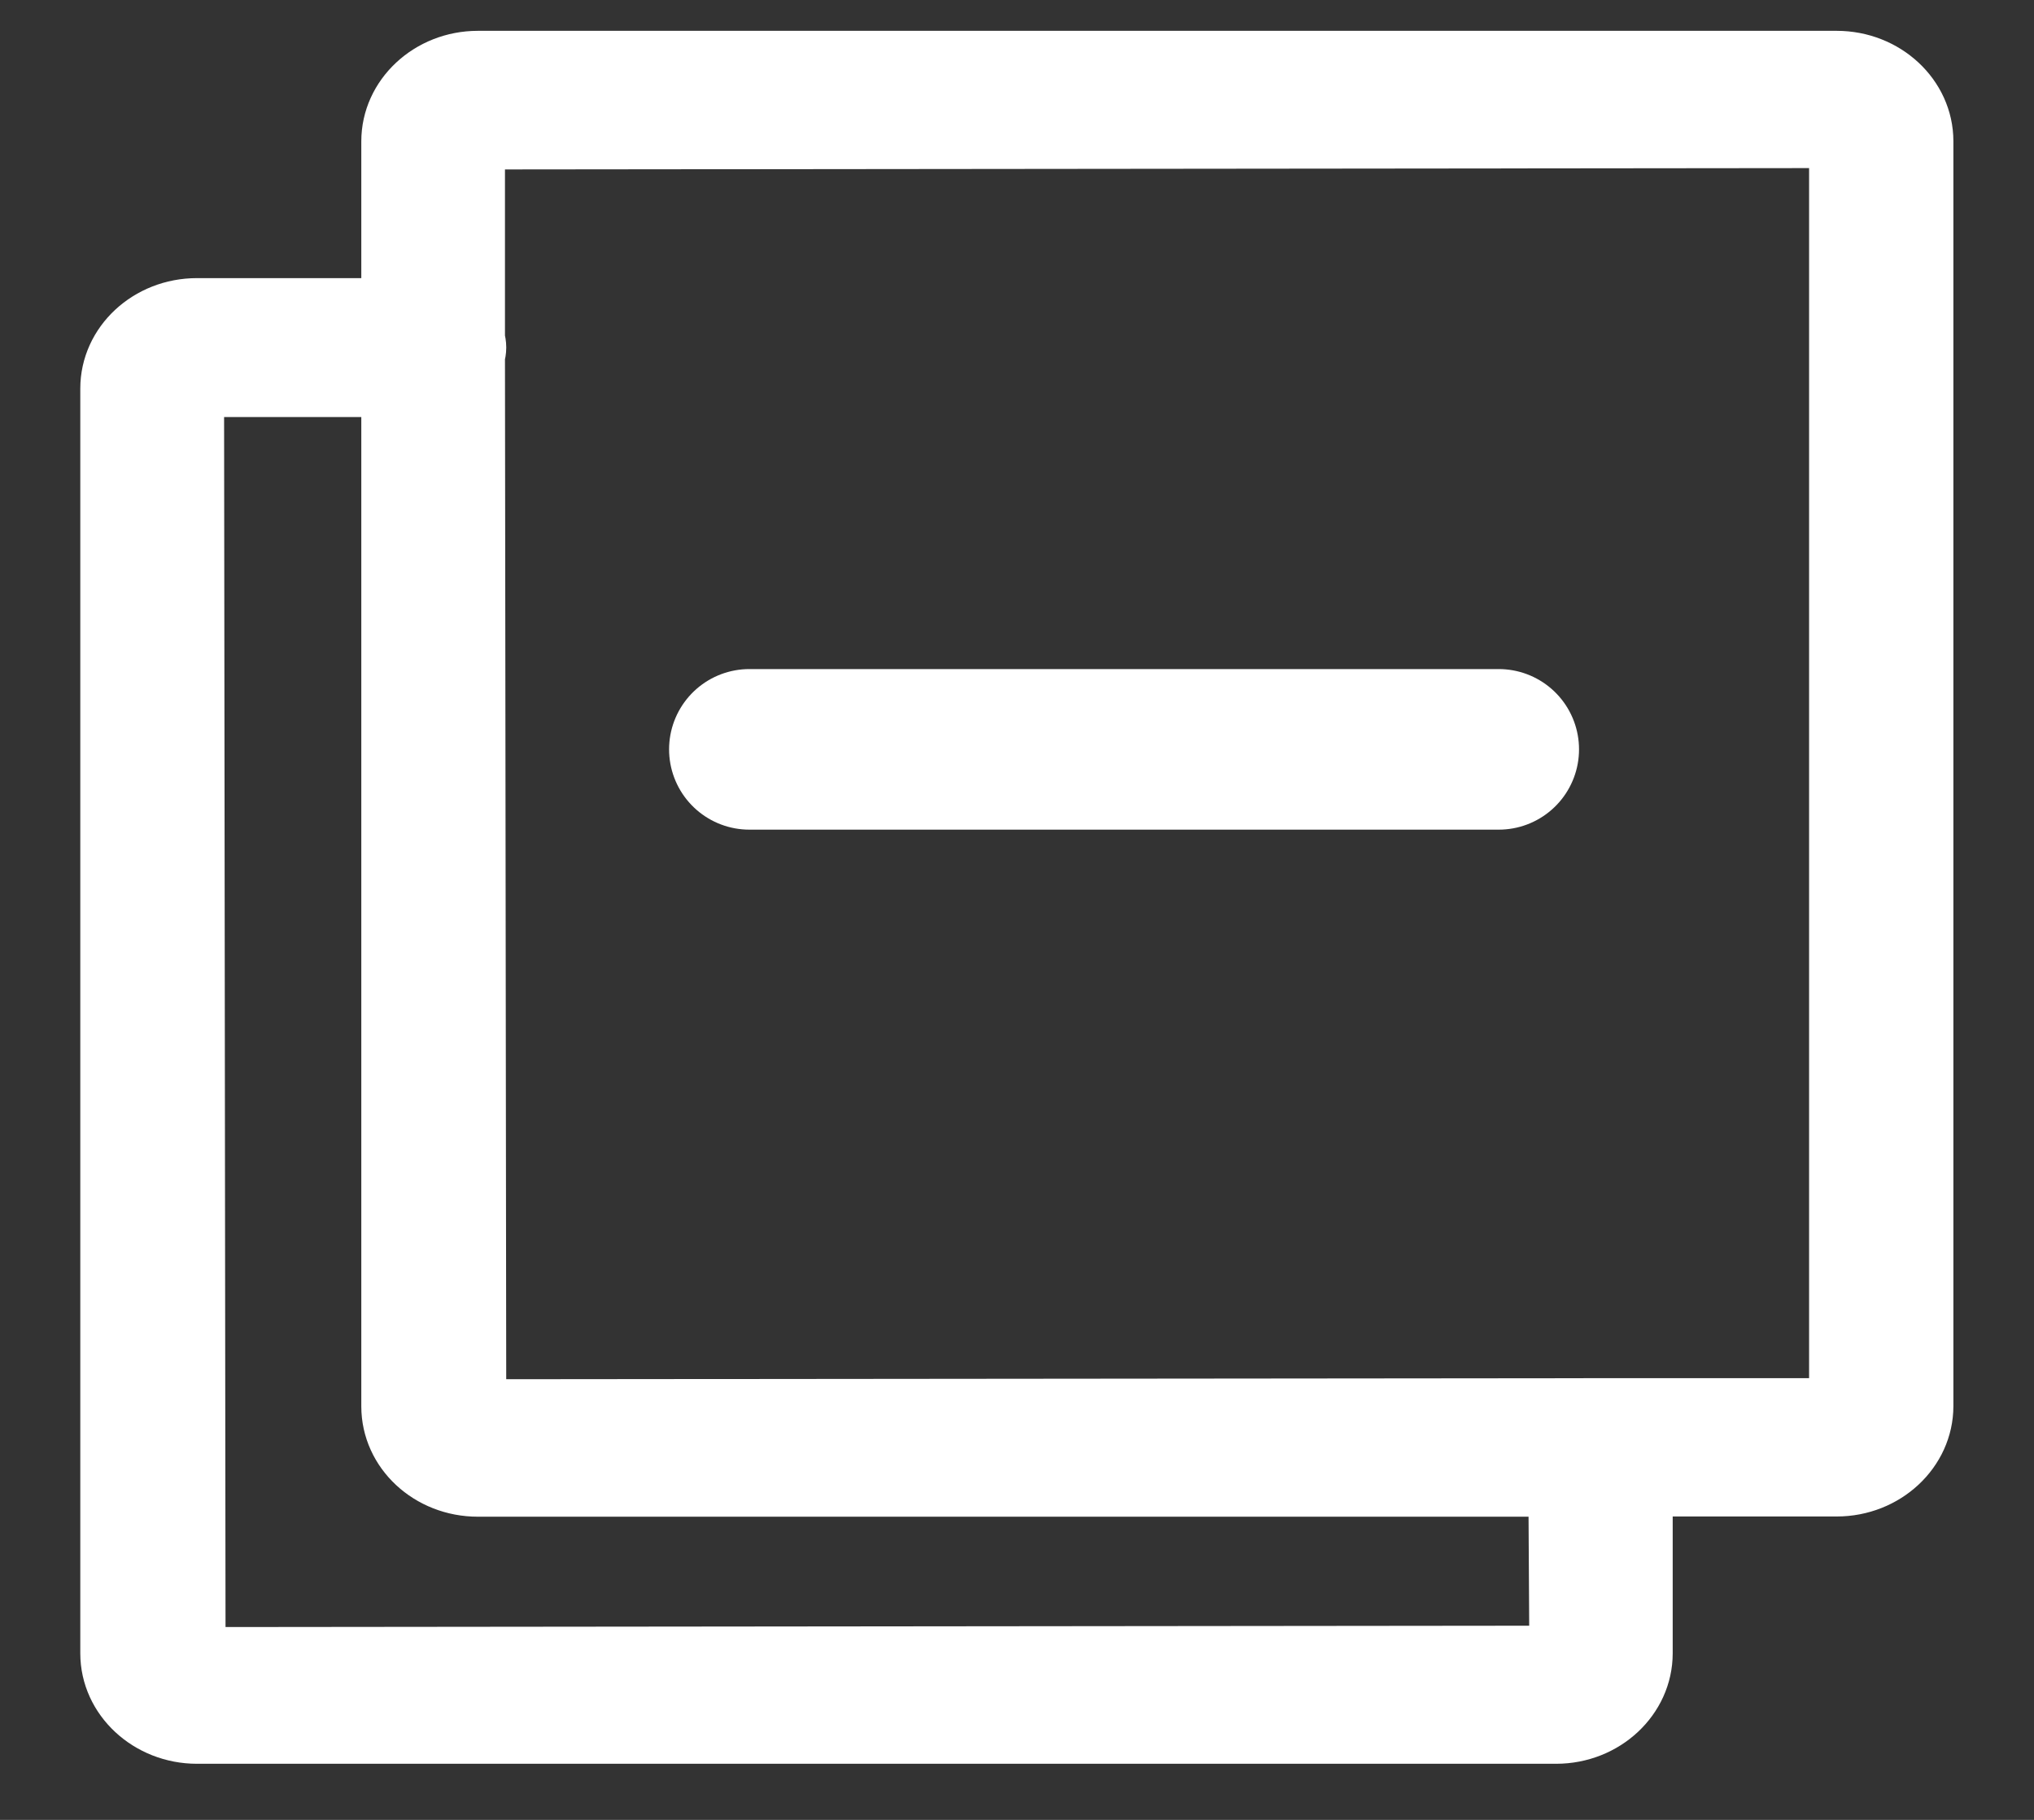
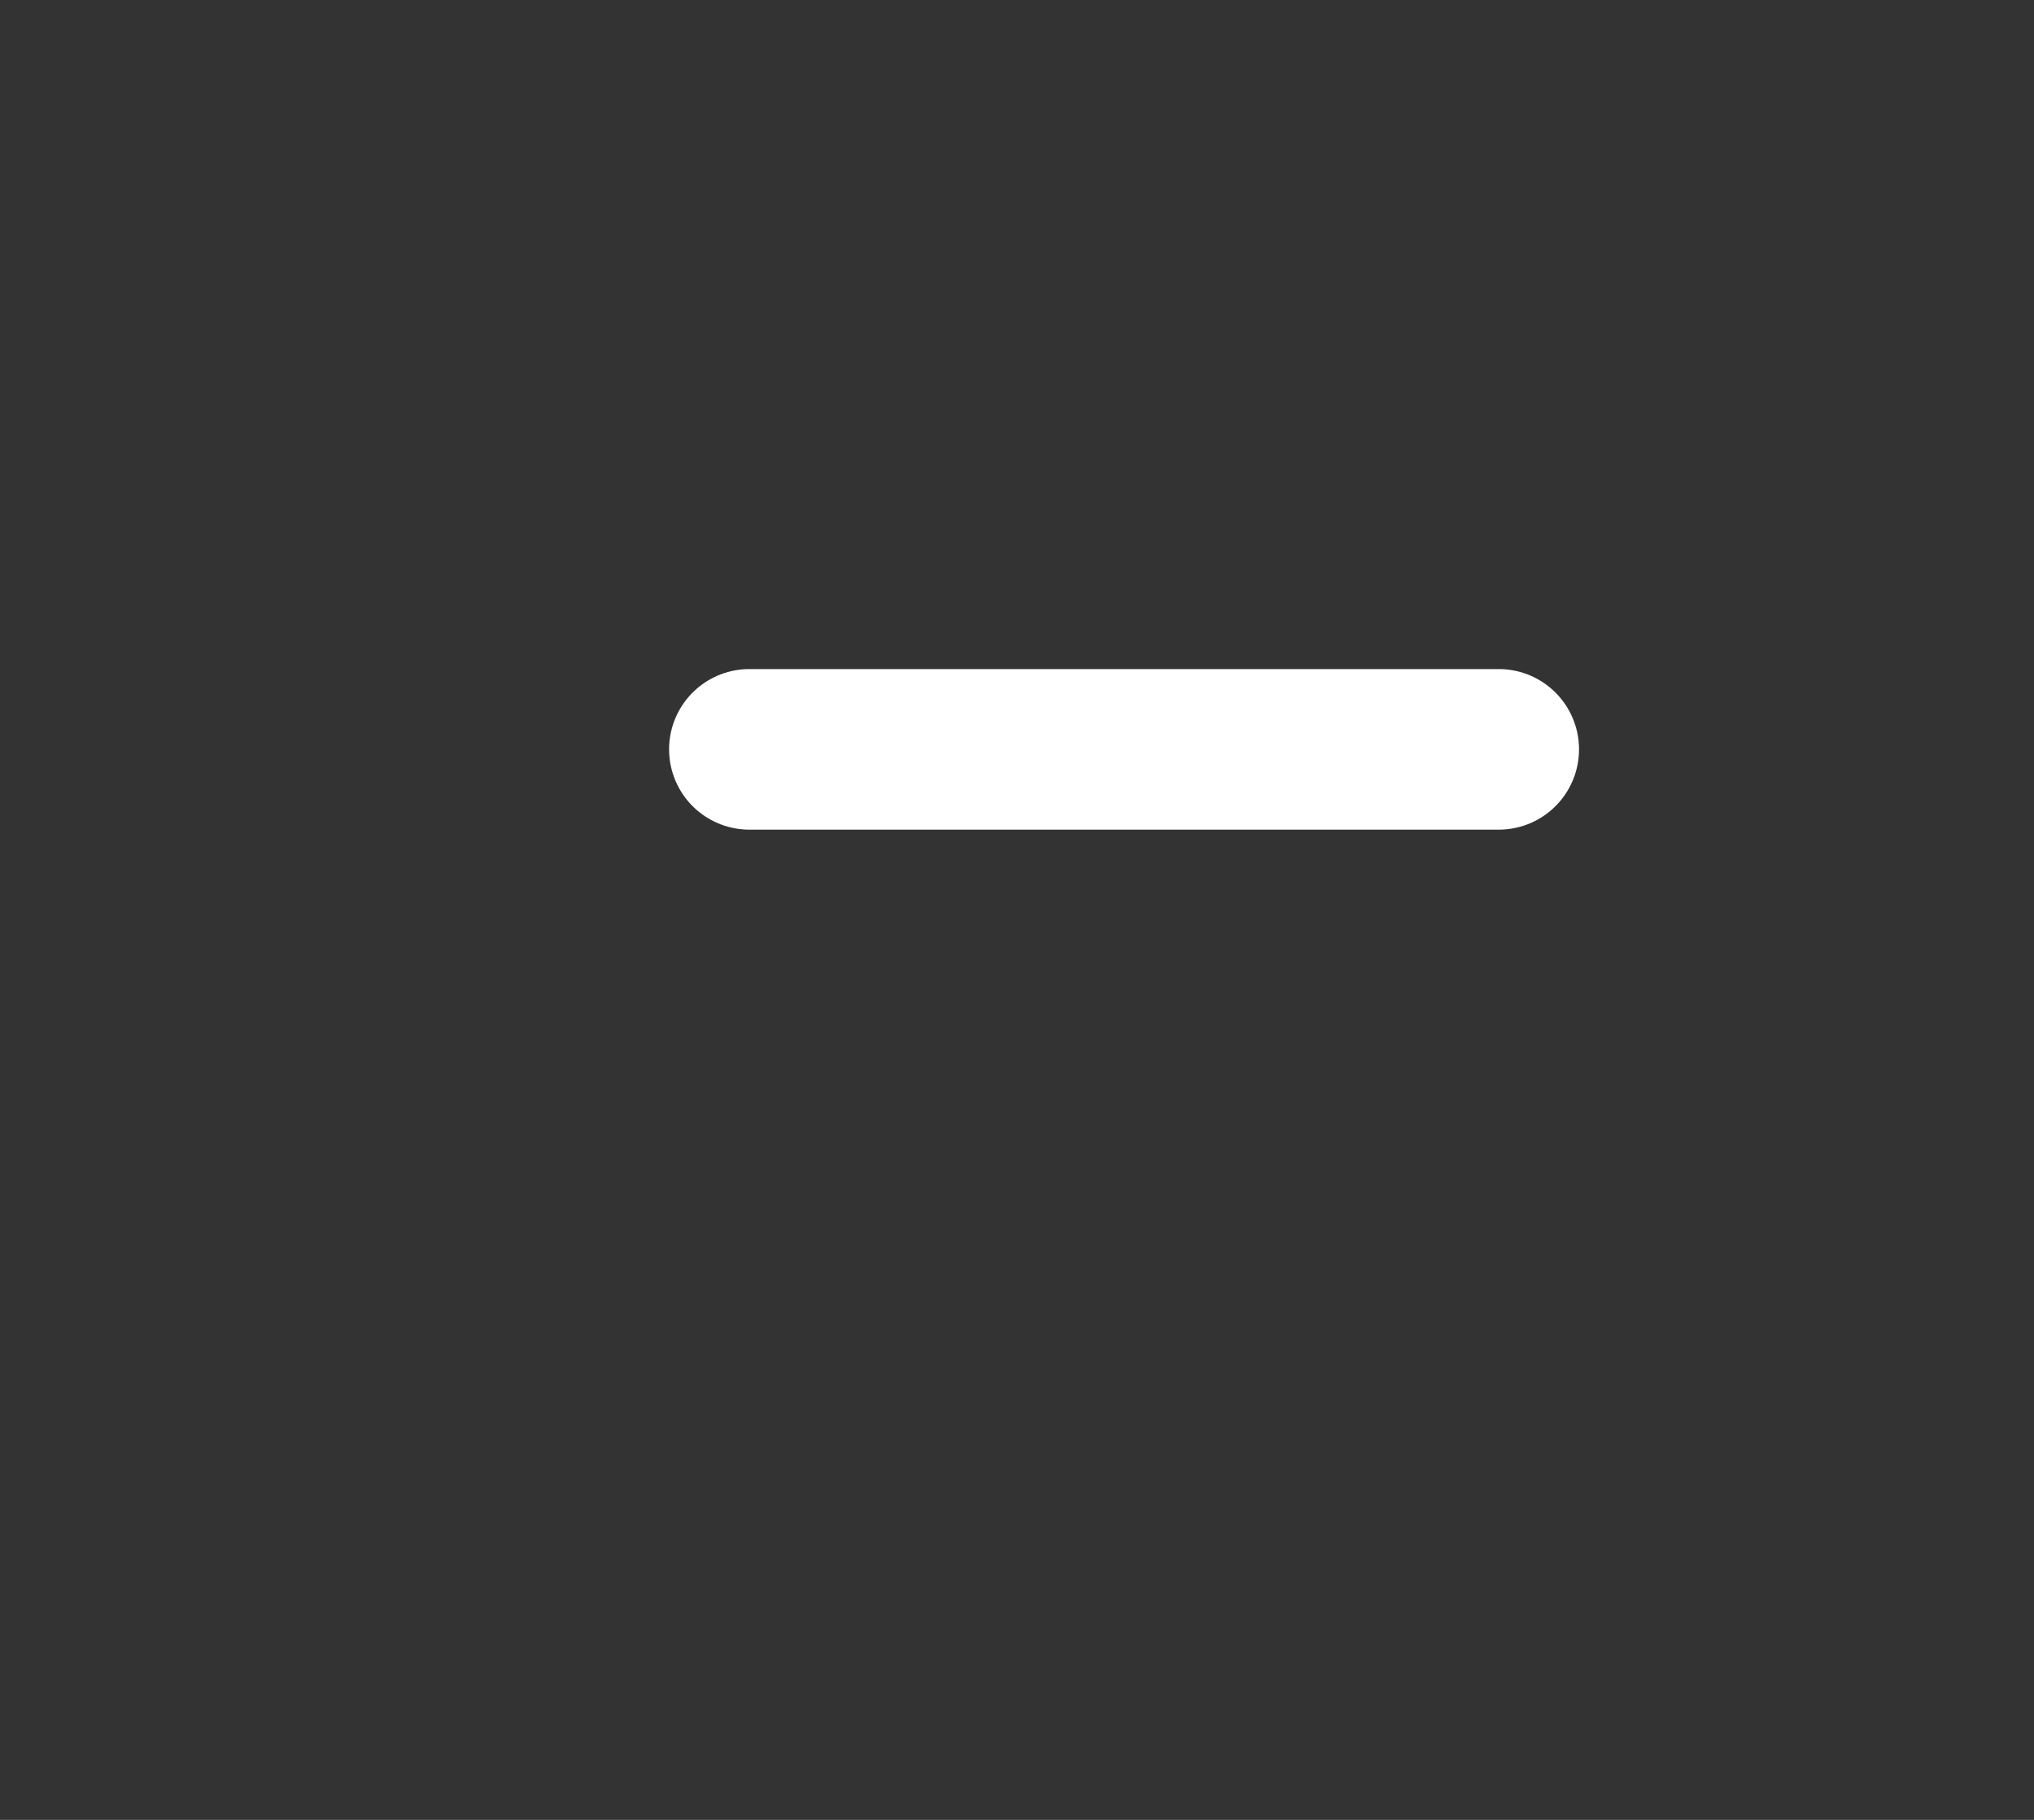
<svg xmlns="http://www.w3.org/2000/svg" width="19" height="17" viewBox="0 0 19 17" fill="none">
  <rect x="0" y="0" width="19" height="17" fill="#333333" stroke="none" />
-   <path d="M17.16 0.538H4.464C4 0.538 3.625 0.891 3.625 1.32V2.848H1.84C1.376 2.848 1 3.198 1 3.63V15.444C1 15.876 1.379 16.226 1.84 16.226H14.536C15 16.226 15.375 15.873 15.375 15.444V13.916H17.157C17.621 13.916 17.997 13.563 17.997 13.134V1.32C17.997 0.888 17.619 0.538 17.157 0.538H17.16ZM14.539 15.436L1.857 15.449L1.843 3.646H3.625V13.137C3.625 13.569 4 13.918 4.464 13.918H14.527L14.536 15.436H14.539ZM17.149 13.124H14.977C14.977 13.124 14.963 13.124 14.954 13.124C14.946 13.124 14.94 13.124 14.931 13.124L4.479 13.134L4.467 3.333C4.473 3.307 4.479 3.277 4.479 3.246C4.479 3.214 4.473 3.187 4.467 3.158V1.333L17.149 1.32V13.124Z" fill="white" stroke="white" stroke-width="0.5" />
  <path d="M14 7L7 7" stroke="white" stroke-width="1.5" stroke-linecap="round" />
</svg>